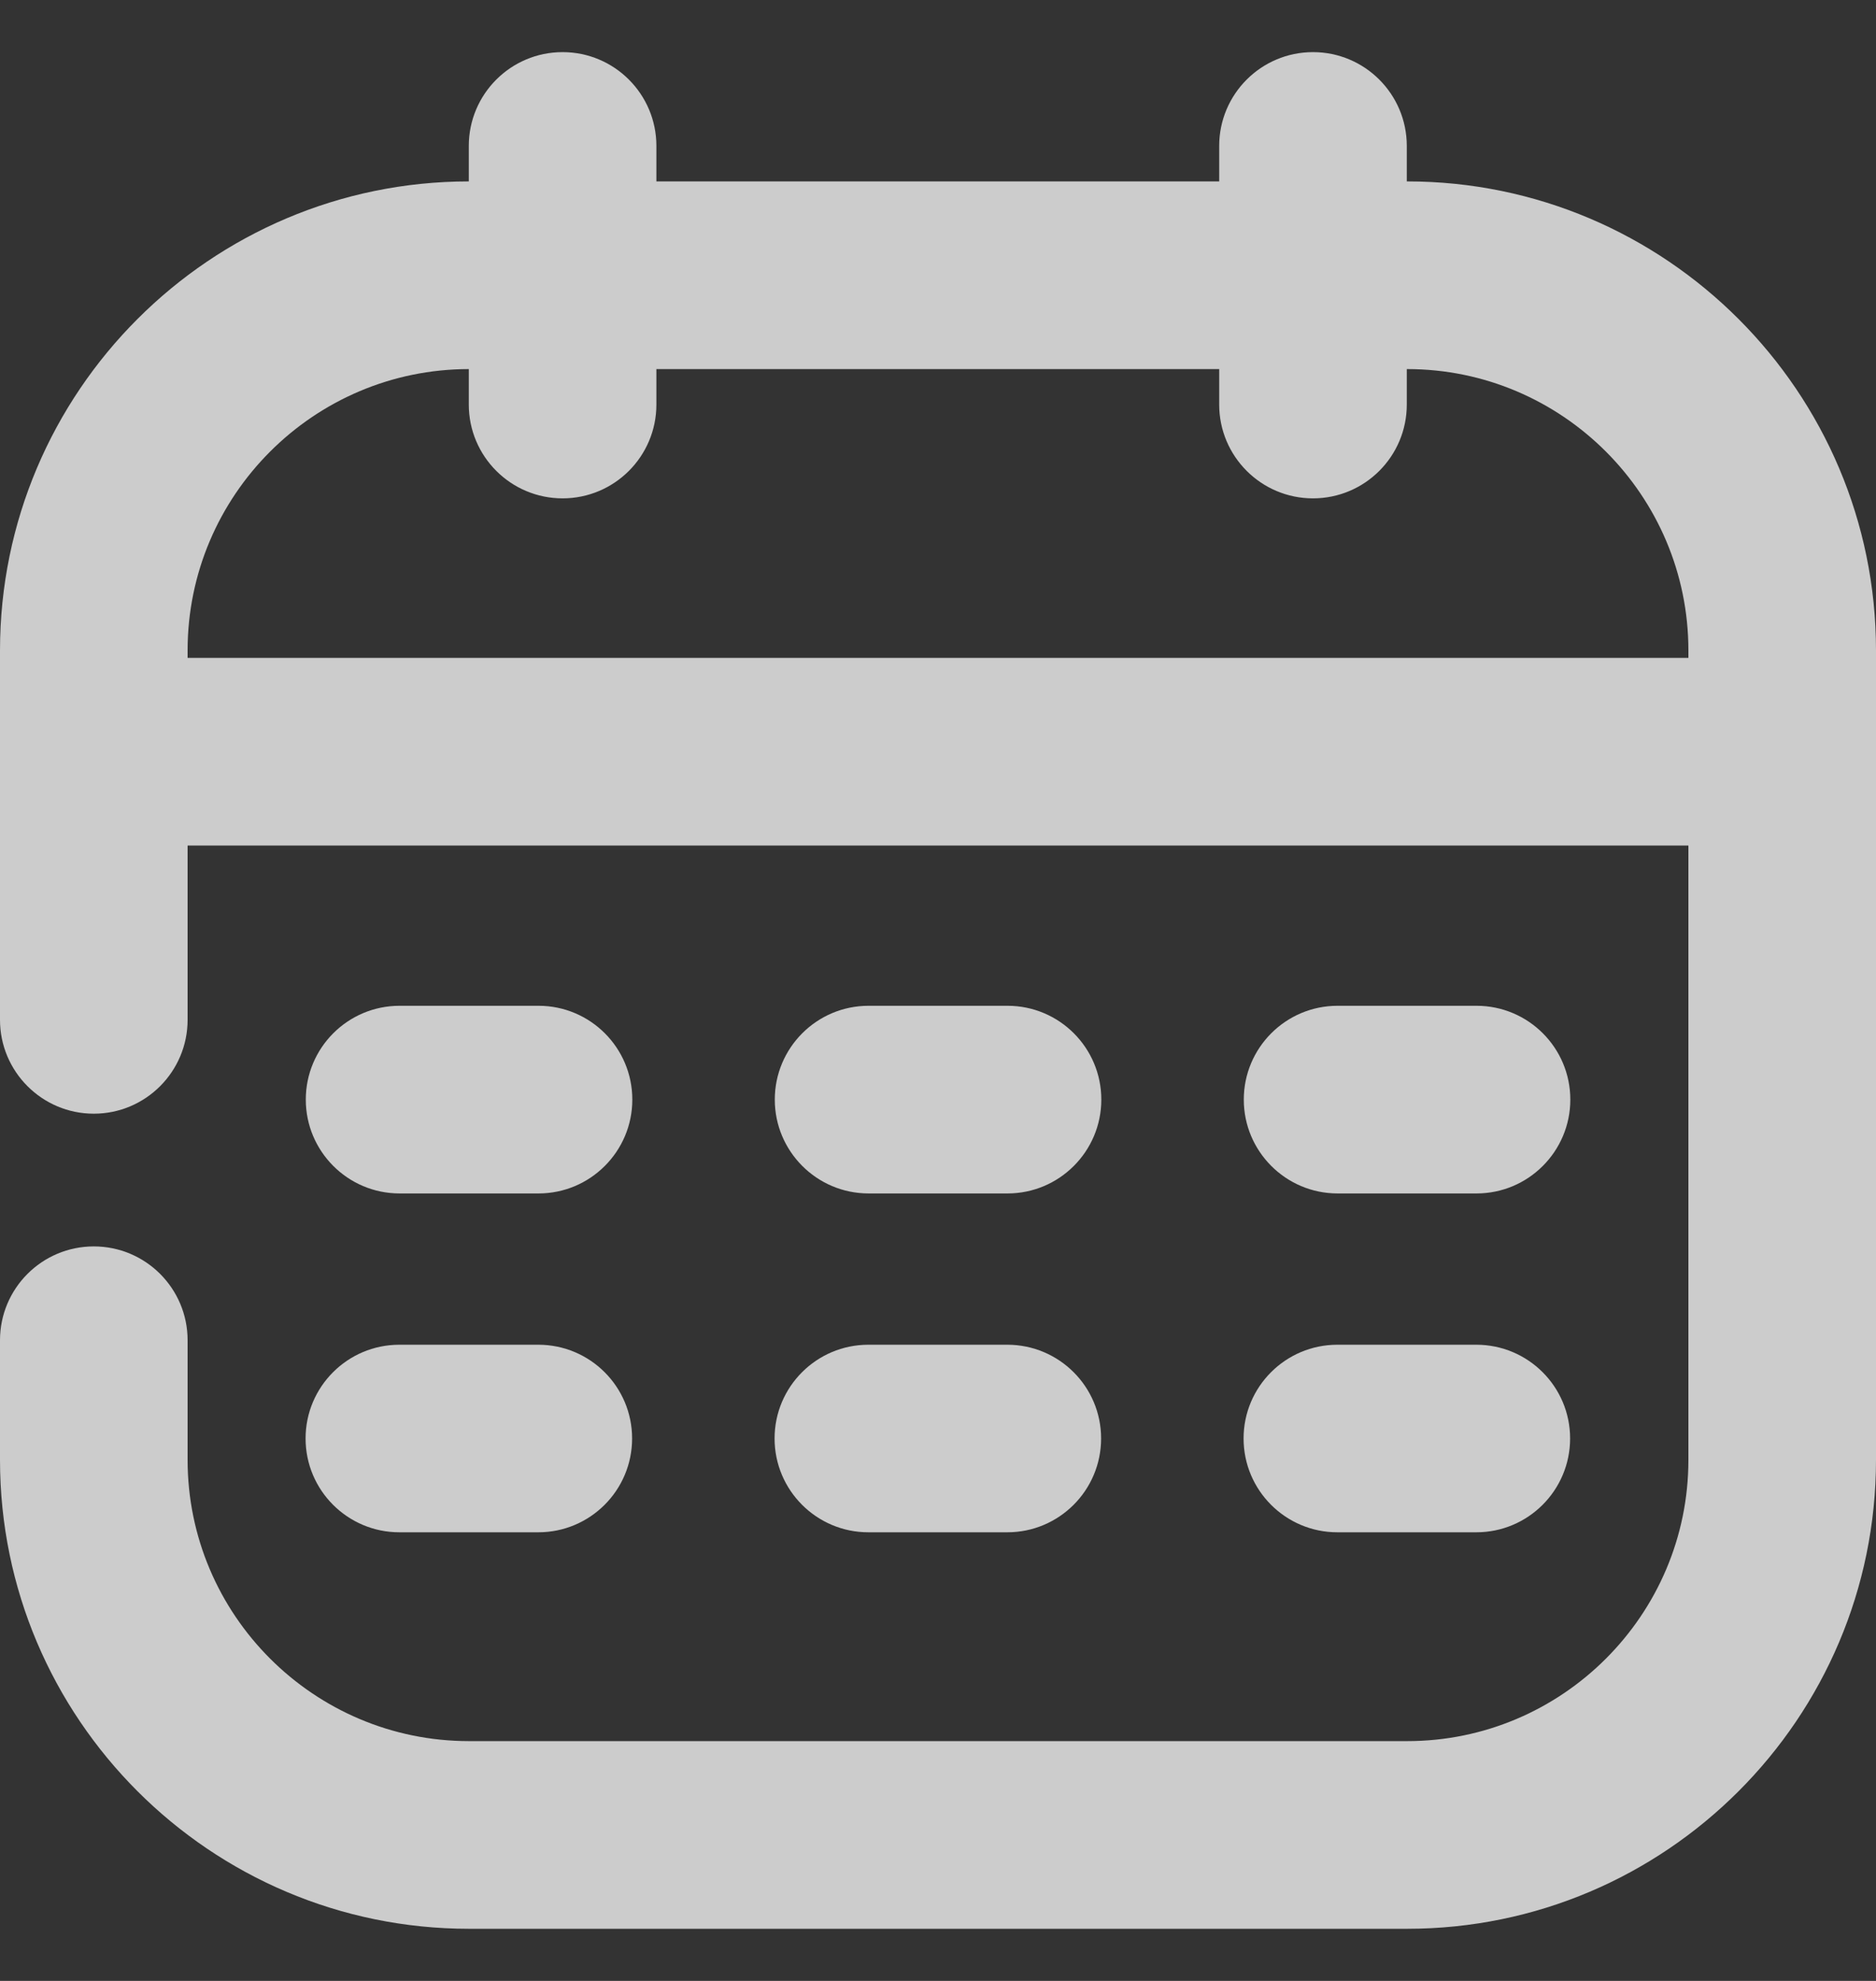
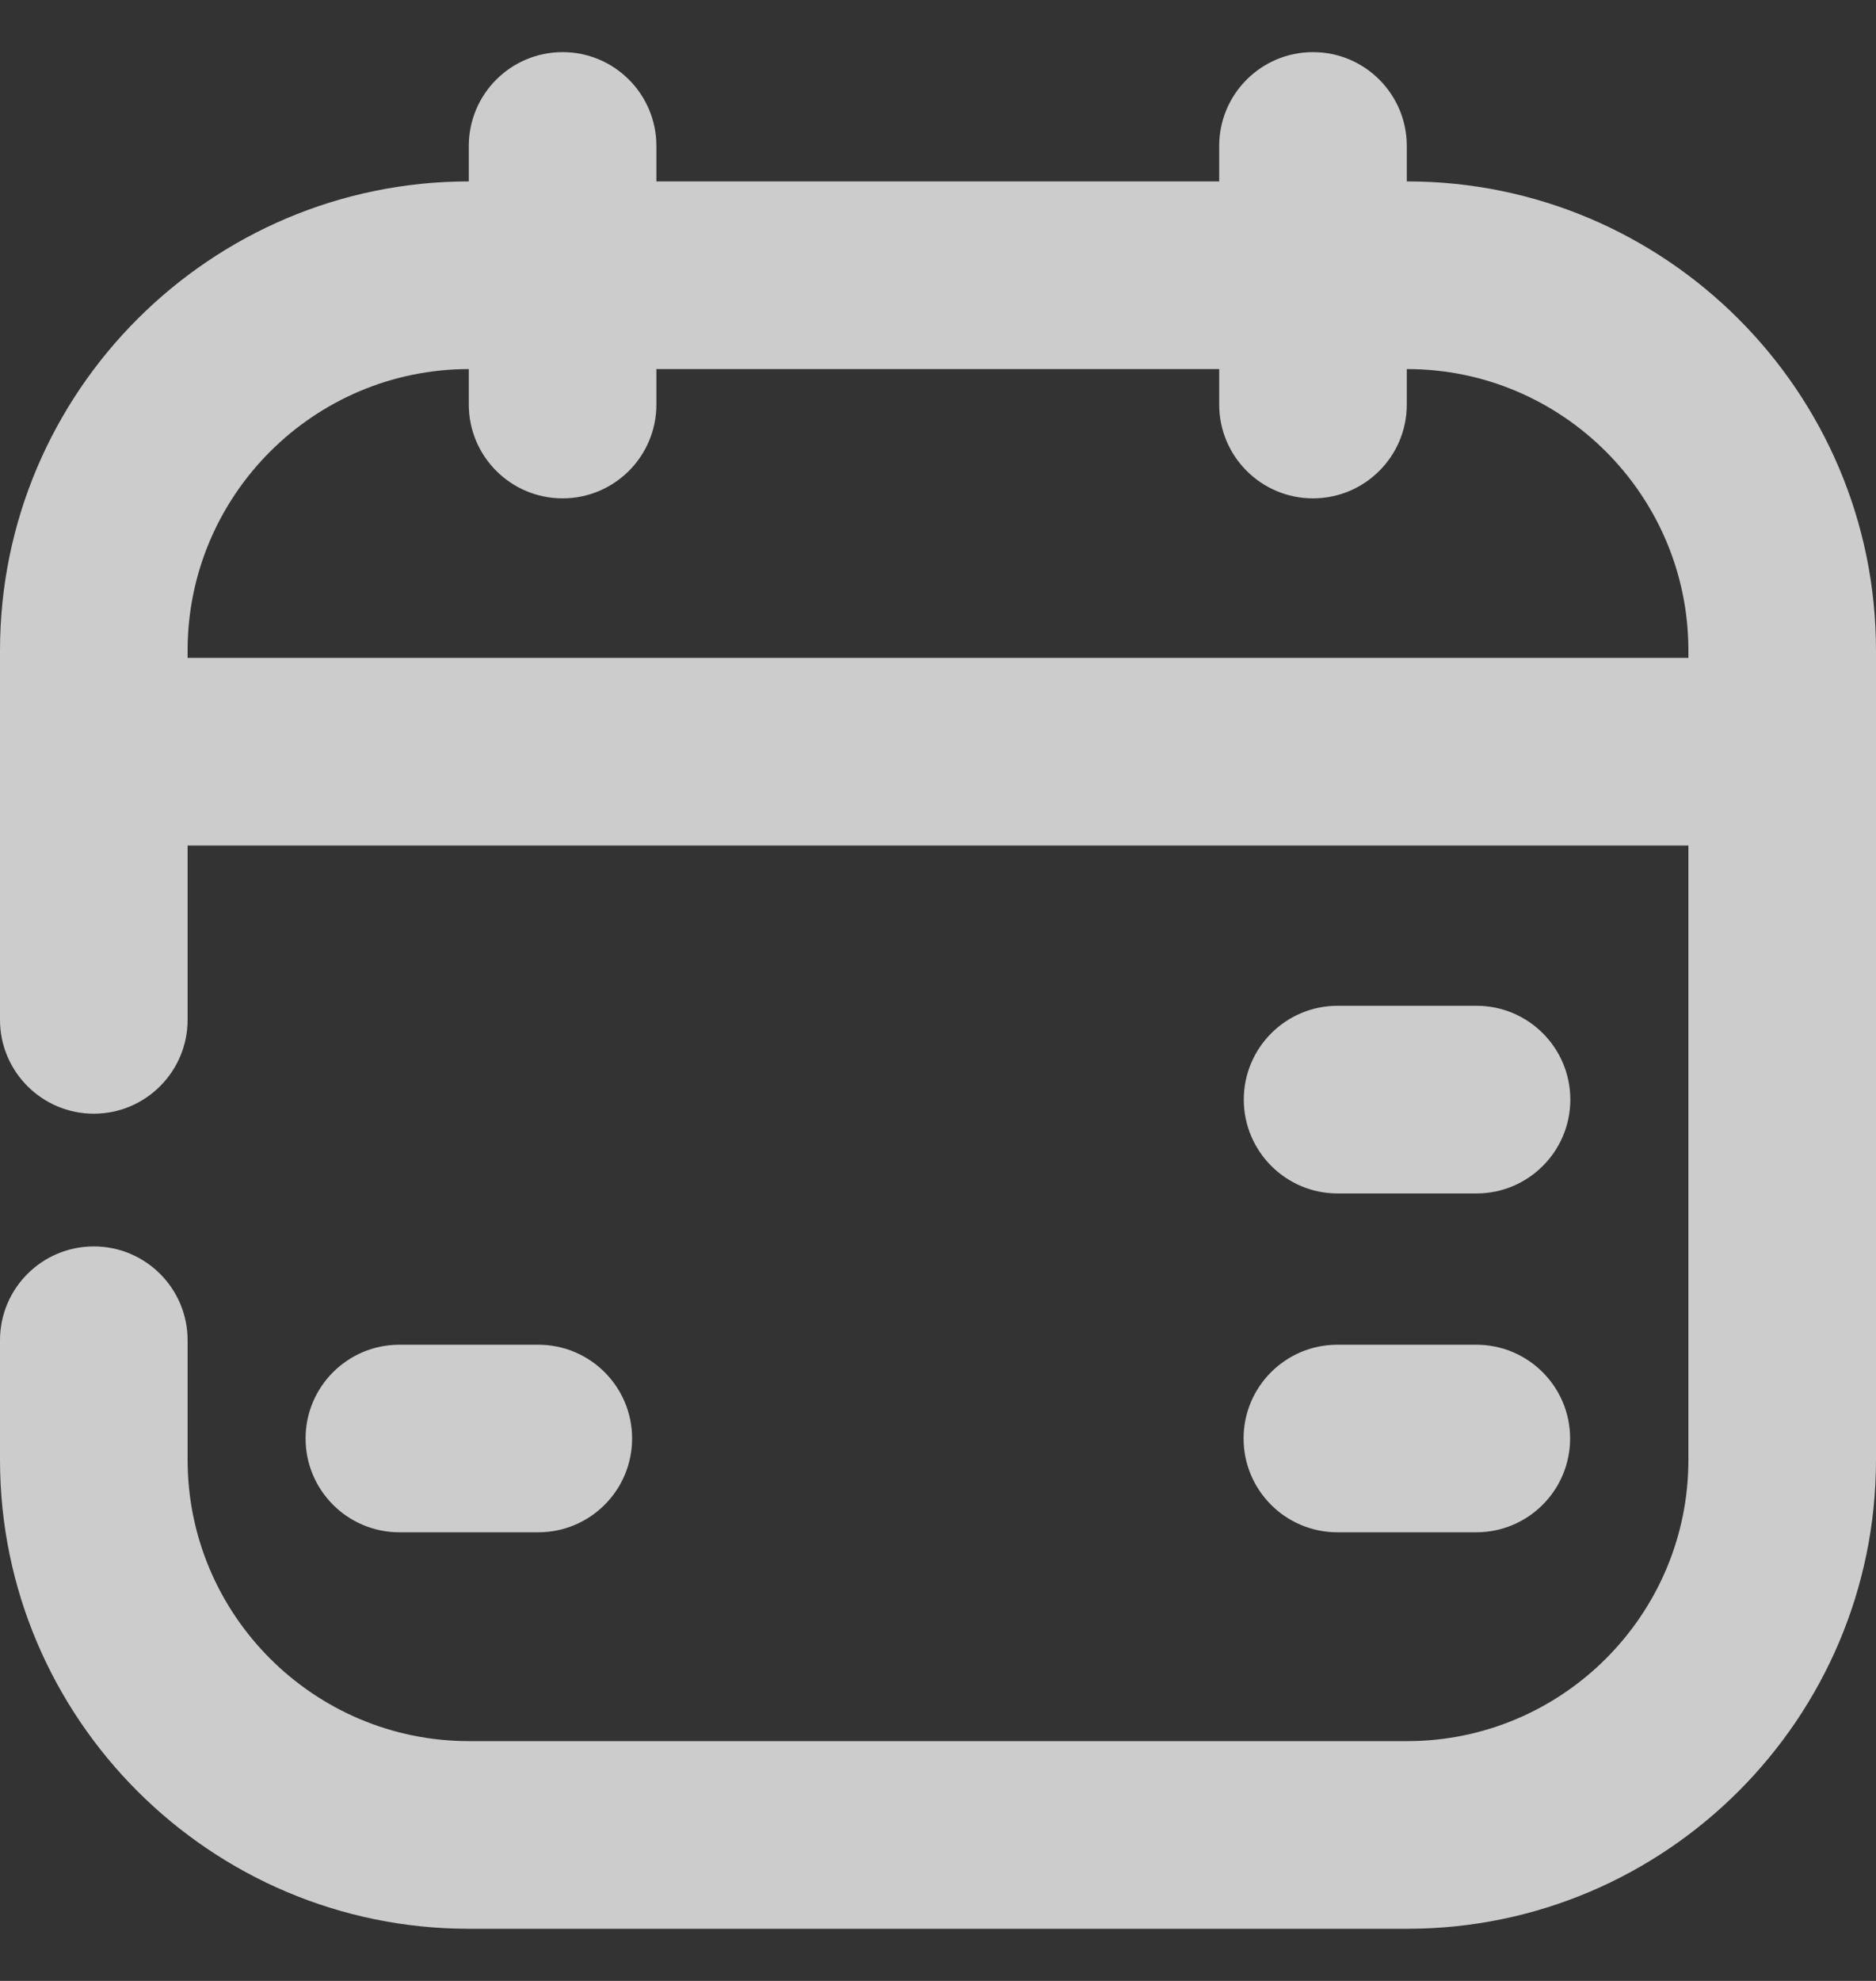
<svg xmlns="http://www.w3.org/2000/svg" width="18" height="19" viewBox="0 0 18 19" fill="none">
  <rect x="0" y="0" width="18" height="19" fill="#333333" stroke="none" />
-   <path d="M8.334 11.447H9.667C10.164 11.447 10.567 11.043 10.567 10.547C10.567 10.05 10.164 9.647 9.667 9.647H8.334C7.837 9.647 7.434 10.05 7.434 10.547C7.434 11.043 7.837 11.447 8.334 11.447Z" fill="#fff" fill-opacity="0.75" />
  <path d="M12.834 11.447H14.167C14.664 11.447 15.067 11.043 15.067 10.547C15.067 10.05 14.664 9.647 14.167 9.647H12.834C12.337 9.647 11.934 10.05 11.934 10.547C11.934 11.043 12.337 11.447 12.834 11.447Z" fill="#fff" fill-opacity="0.75" />
-   <path d="M3.834 11.447H5.167C5.664 11.447 6.067 11.043 6.067 10.547C6.067 10.05 5.664 9.647 5.167 9.647H3.834C3.337 9.647 2.934 10.05 2.934 10.547C2.934 11.043 3.337 11.447 3.834 11.447Z" fill="#fff" fill-opacity="0.75" />
-   <path d="M8.332 14.697H9.665C10.162 14.697 10.565 14.294 10.565 13.797C10.565 13.301 10.162 12.898 9.665 12.898H8.332C7.835 12.898 7.432 13.301 7.432 13.797C7.432 14.294 7.835 14.697 8.332 14.697Z" fill="#fff" fill-opacity="0.75" />
  <path d="M12.832 14.697H14.165C14.662 14.697 15.065 14.294 15.065 13.797C15.065 13.301 14.662 12.898 14.165 12.898H12.832C12.335 12.898 11.932 13.301 11.932 13.797C11.932 14.294 12.335 14.697 12.832 14.697Z" fill="#fff" fill-opacity="0.75" />
  <path d="M3.832 14.697H5.165C5.662 14.697 6.065 14.294 6.065 13.797C6.065 13.301 5.662 12.898 5.165 12.898H3.832C3.335 12.898 2.932 13.301 2.932 13.797C2.932 14.294 3.335 14.697 3.832 14.697Z" fill="#fff" fill-opacity="0.75" />
  <path d="M13.502 1.74H13.498V1.4C13.498 0.903 13.095 0.5 12.598 0.5C12.101 0.5 11.698 0.903 11.698 1.4V1.74H6.298V1.4C6.298 0.903 5.895 0.5 5.398 0.5C4.901 0.5 4.498 0.903 4.498 1.4V1.74C2.018 1.741 0 3.759 0 6.239V9.782C0 10.278 0.403 10.682 0.9 10.682C1.397 10.682 1.8 10.278 1.8 9.782V8.11H16.2V14.003C16.2 15.489 14.989 16.7 13.502 16.7H4.5C3.011 16.7 1.8 15.489 1.8 14.002V12.855C1.8 12.358 1.397 11.955 0.9 11.955C0.403 11.955 0 12.358 0 12.855V14.002C0 16.482 2.019 18.5 4.5 18.5H13.502C15.982 18.5 18 16.482 18 14.002V6.239C18 3.759 15.982 1.74 13.502 1.74ZM16.2 6.31H1.8V6.239C1.8 4.752 3.01 3.541 4.498 3.54V3.88C4.498 4.377 4.901 4.78 5.398 4.78C5.895 4.78 6.298 4.377 6.298 3.88V3.54H11.698V3.88C11.698 4.377 12.101 4.78 12.598 4.78C13.095 4.78 13.498 4.377 13.498 3.88V3.54H13.502C14.989 3.54 16.2 4.751 16.2 6.239V6.31Z" fill="#fff" fill-opacity="0.75" />
</svg>